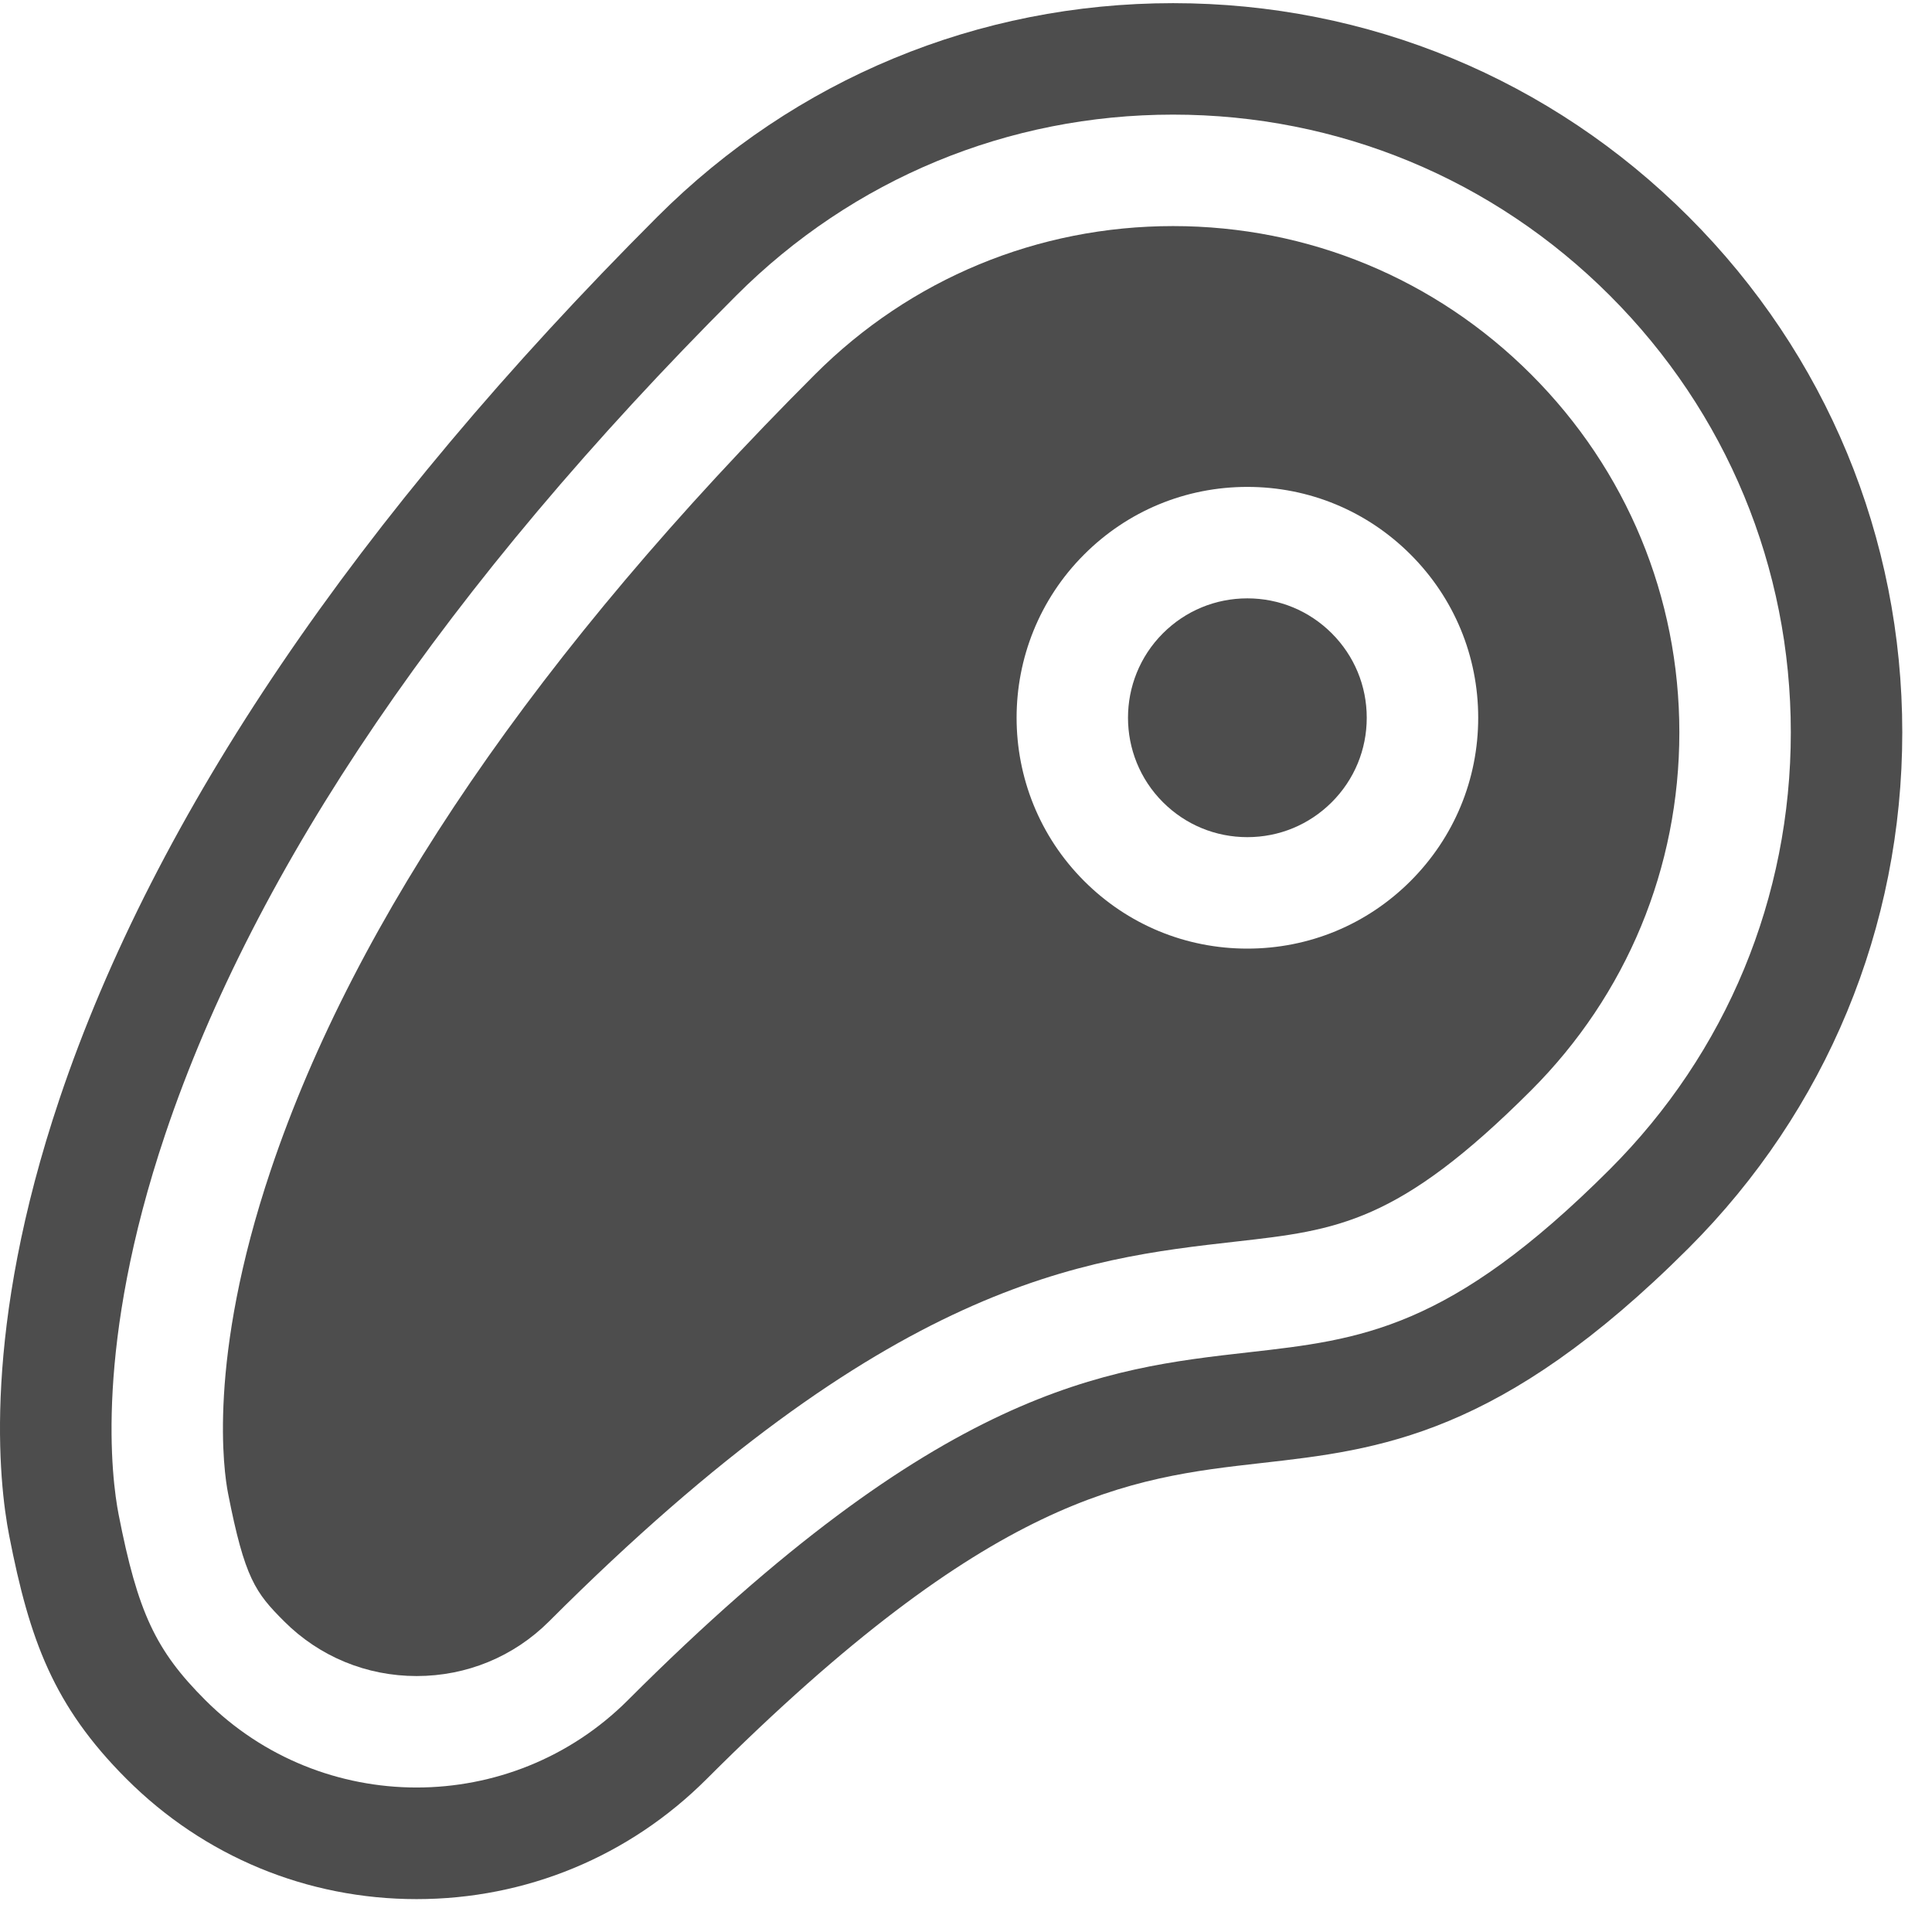
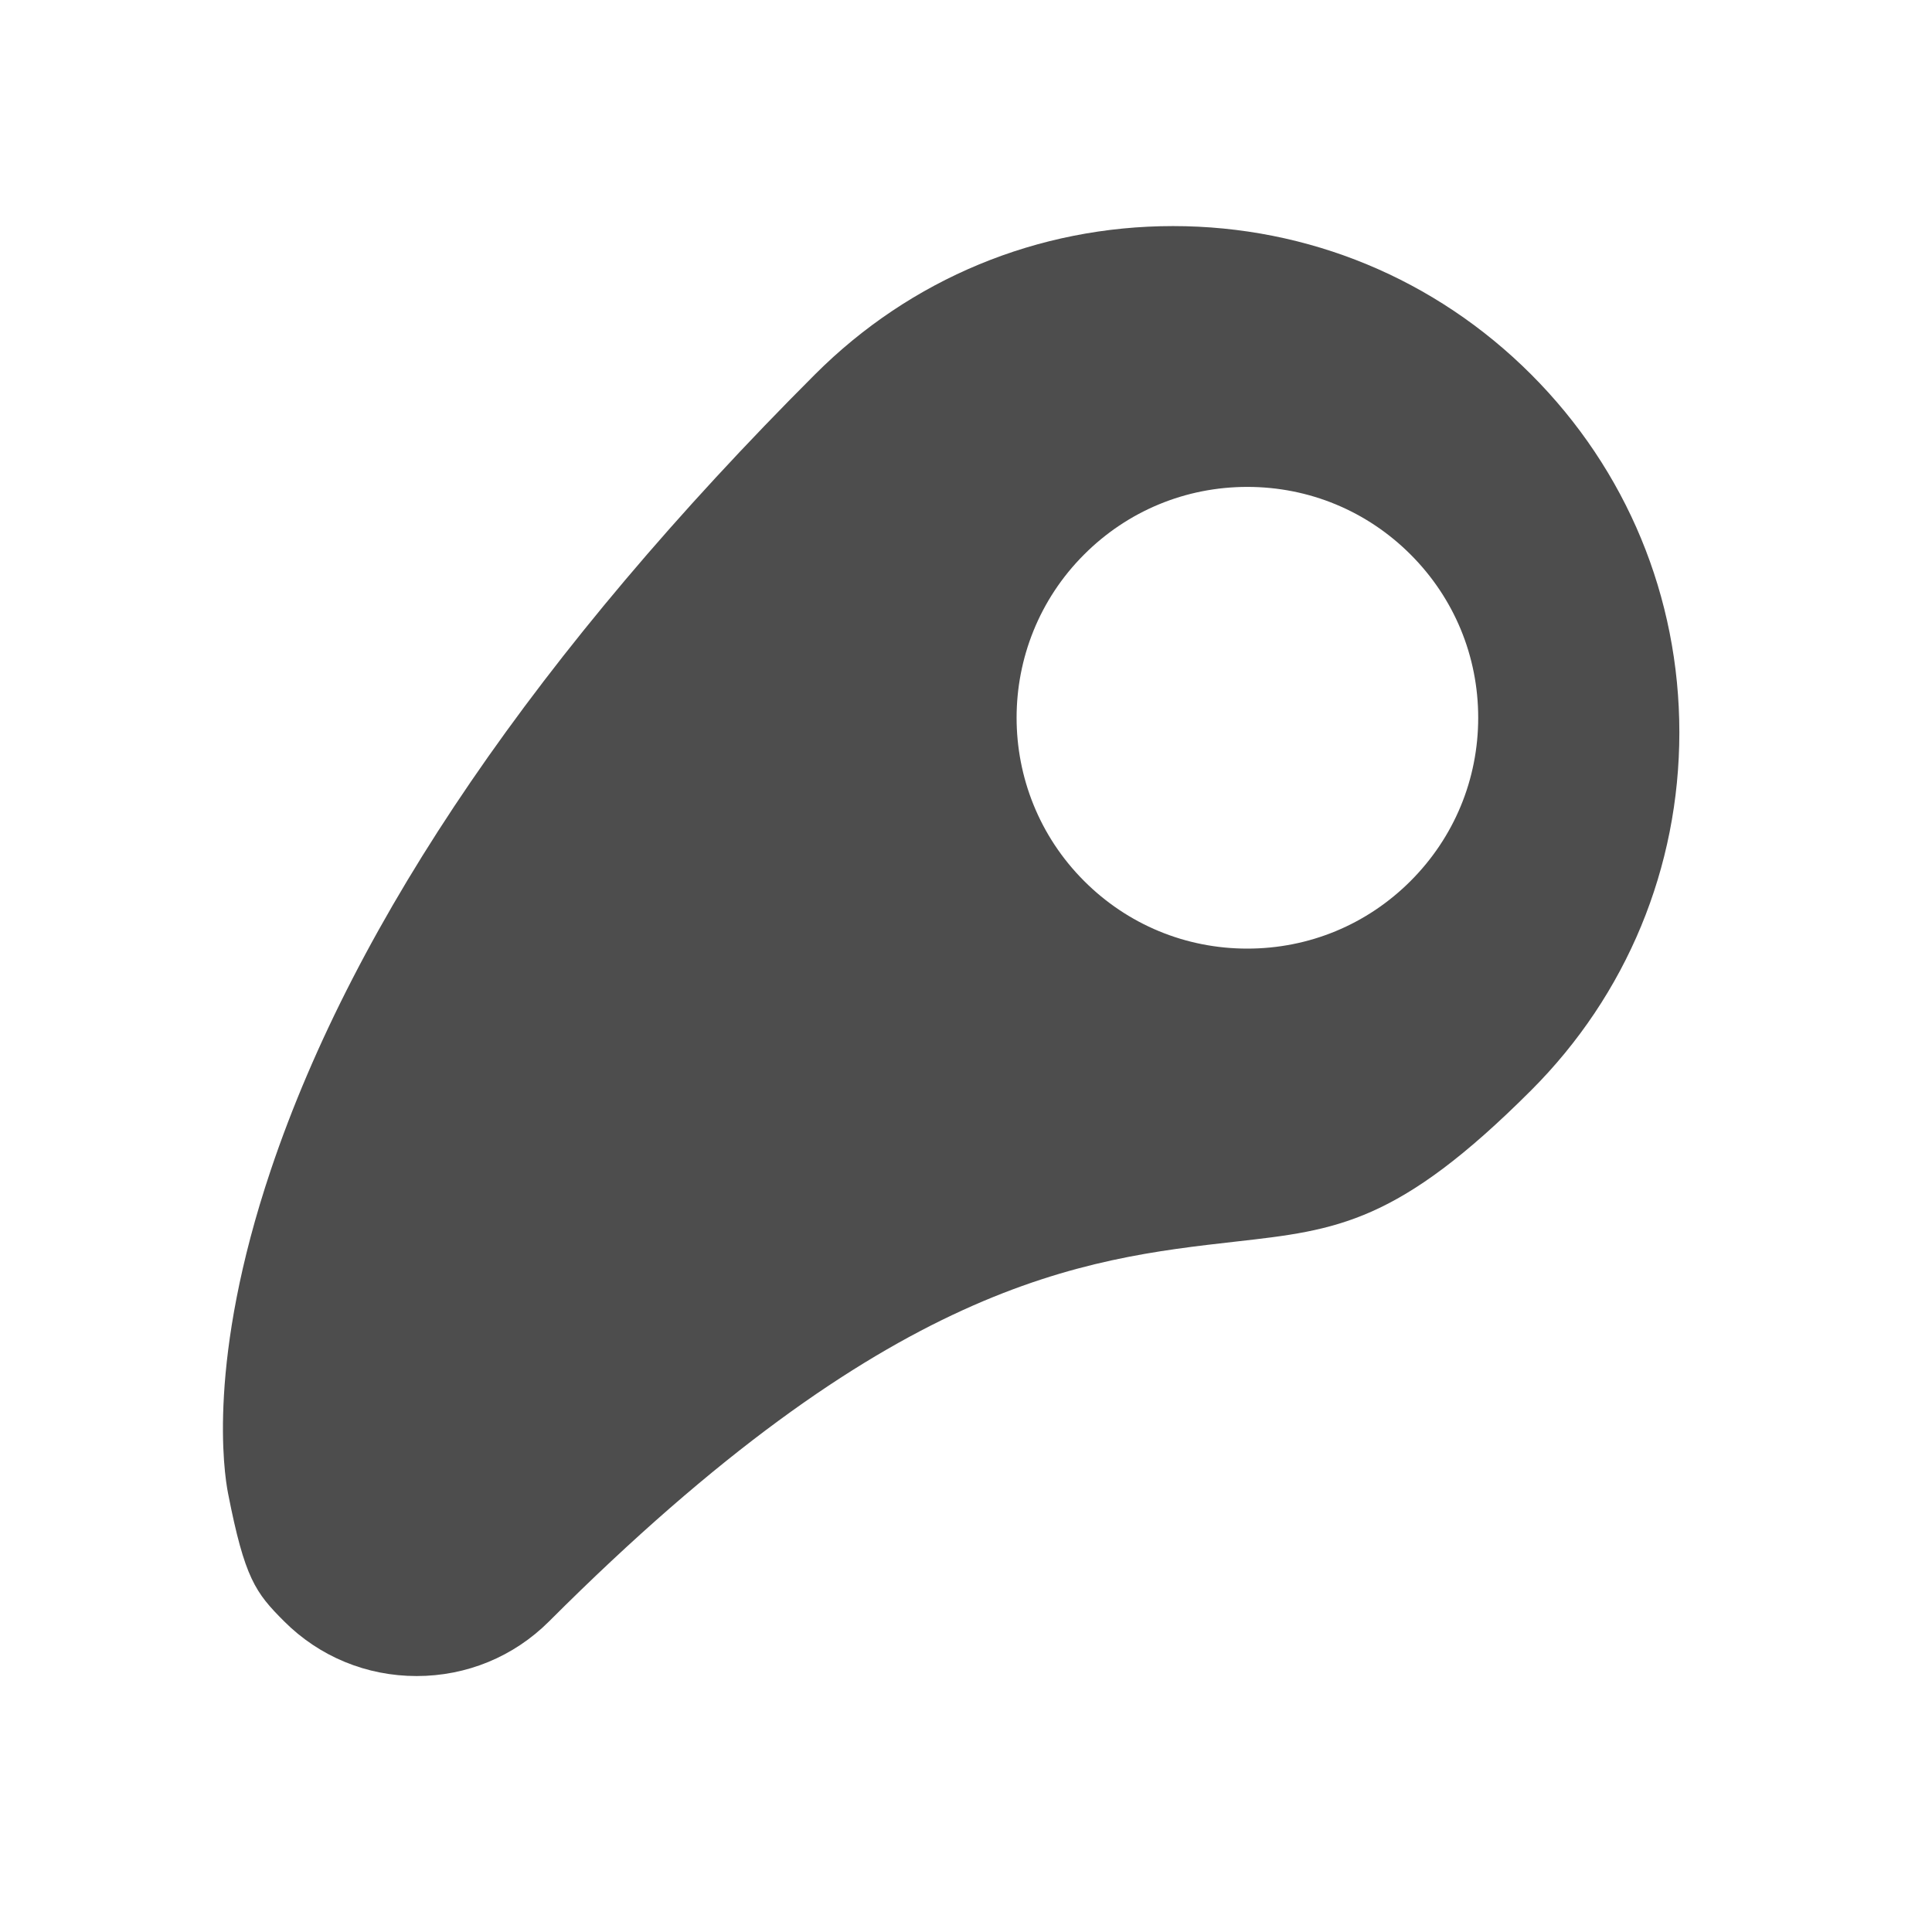
<svg xmlns="http://www.w3.org/2000/svg" width="52" height="52" viewBox="0 0 52 52" fill="none">
  <path d="M41.209 10.076C38.635 7.502 35.213 6.085 31.573 6.085C27.933 6.085 24.511 7.502 21.937 10.076C14.492 17.521 9.564 24.724 7.29 31.486C5.571 36.595 6.028 39.631 6.137 40.188C6.586 42.483 6.876 42.867 7.647 43.638C8.597 44.588 9.864 45.111 11.214 45.111C12.563 45.111 13.83 44.588 14.78 43.638C23.947 34.471 29.119 33.886 33.275 33.416C35.993 33.109 37.634 32.924 41.209 29.348C43.783 26.774 45.2 23.352 45.2 19.712C45.2 16.072 43.783 12.65 41.209 10.076V10.076ZM37.966 23.712C36.792 24.886 35.232 25.532 33.572 25.532C31.912 25.532 30.352 24.886 29.179 23.712C26.756 21.289 26.756 17.347 29.179 14.925C30.352 13.751 31.913 13.105 33.572 13.105C35.232 13.105 36.792 13.751 37.966 14.925C39.139 16.098 39.786 17.659 39.786 19.318C39.786 20.978 39.139 22.538 37.966 23.712Z" fill="#4D4D4D" />
-   <path d="M45.451 5.834C41.744 2.127 36.815 0.085 31.573 0.085C26.33 0.085 21.401 2.127 17.694 5.834C9.589 13.939 4.175 21.926 1.603 29.573C-0.484 35.777 -0.039 39.87 0.249 41.341C0.795 44.132 1.434 45.909 3.405 47.88C5.491 49.966 8.264 51.115 11.214 51.115C14.163 51.115 16.936 49.966 19.022 47.88C26.706 40.197 30.388 39.781 33.949 39.378C37.117 39.02 40.392 38.65 45.451 33.591C49.158 29.884 51.2 24.955 51.2 19.712C51.2 14.47 49.158 9.541 45.451 5.834V5.834ZM43.33 31.47C39.013 35.787 36.629 36.056 33.612 36.397C29.728 36.836 25.326 37.334 16.901 45.759C13.765 48.895 8.662 48.895 5.526 45.759C4.187 44.421 3.708 43.394 3.193 40.764C3.004 39.8 2.536 36.209 4.447 30.53C6.87 23.325 12.041 15.73 19.816 7.955C22.956 4.815 27.131 3.085 31.573 3.085C36.014 3.085 40.19 4.815 43.33 7.955C46.471 11.096 48.2 15.271 48.2 19.712C48.2 24.154 46.471 28.329 43.33 31.47V31.47Z" fill="#4D4D4D" />
-   <path d="M33.572 16.105C32.714 16.105 31.907 16.439 31.3 17.046C30.047 18.299 30.047 20.338 31.3 21.591C31.907 22.198 32.714 22.532 33.572 22.532C34.431 22.532 35.237 22.198 35.845 21.591C36.452 20.984 36.786 20.177 36.786 19.318C36.786 18.46 36.452 17.653 35.845 17.046C35.237 16.439 34.431 16.105 33.572 16.105Z" fill="#4D4D4D" />
</svg>